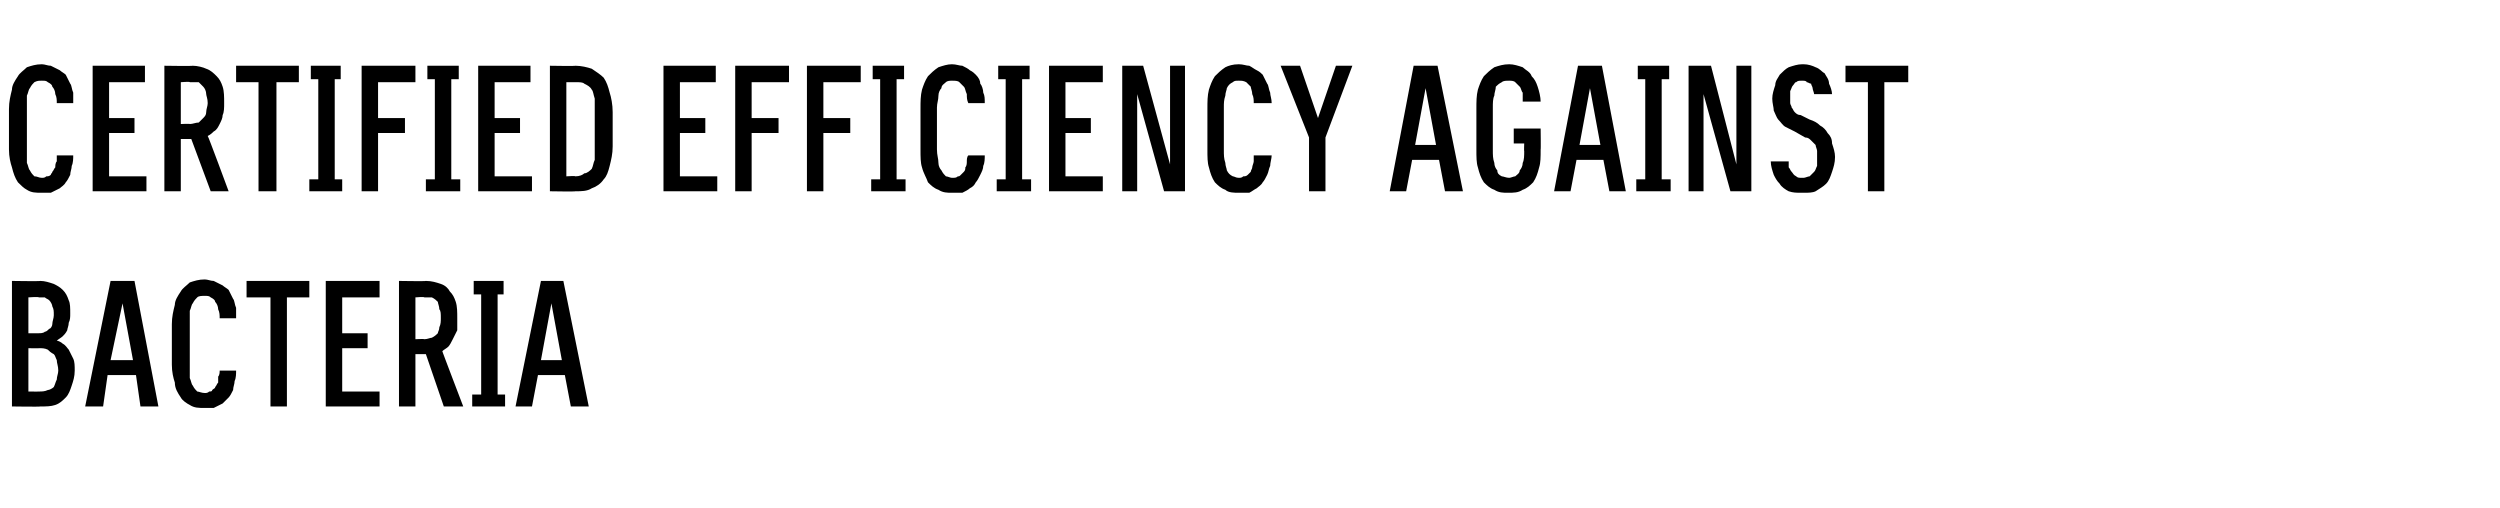
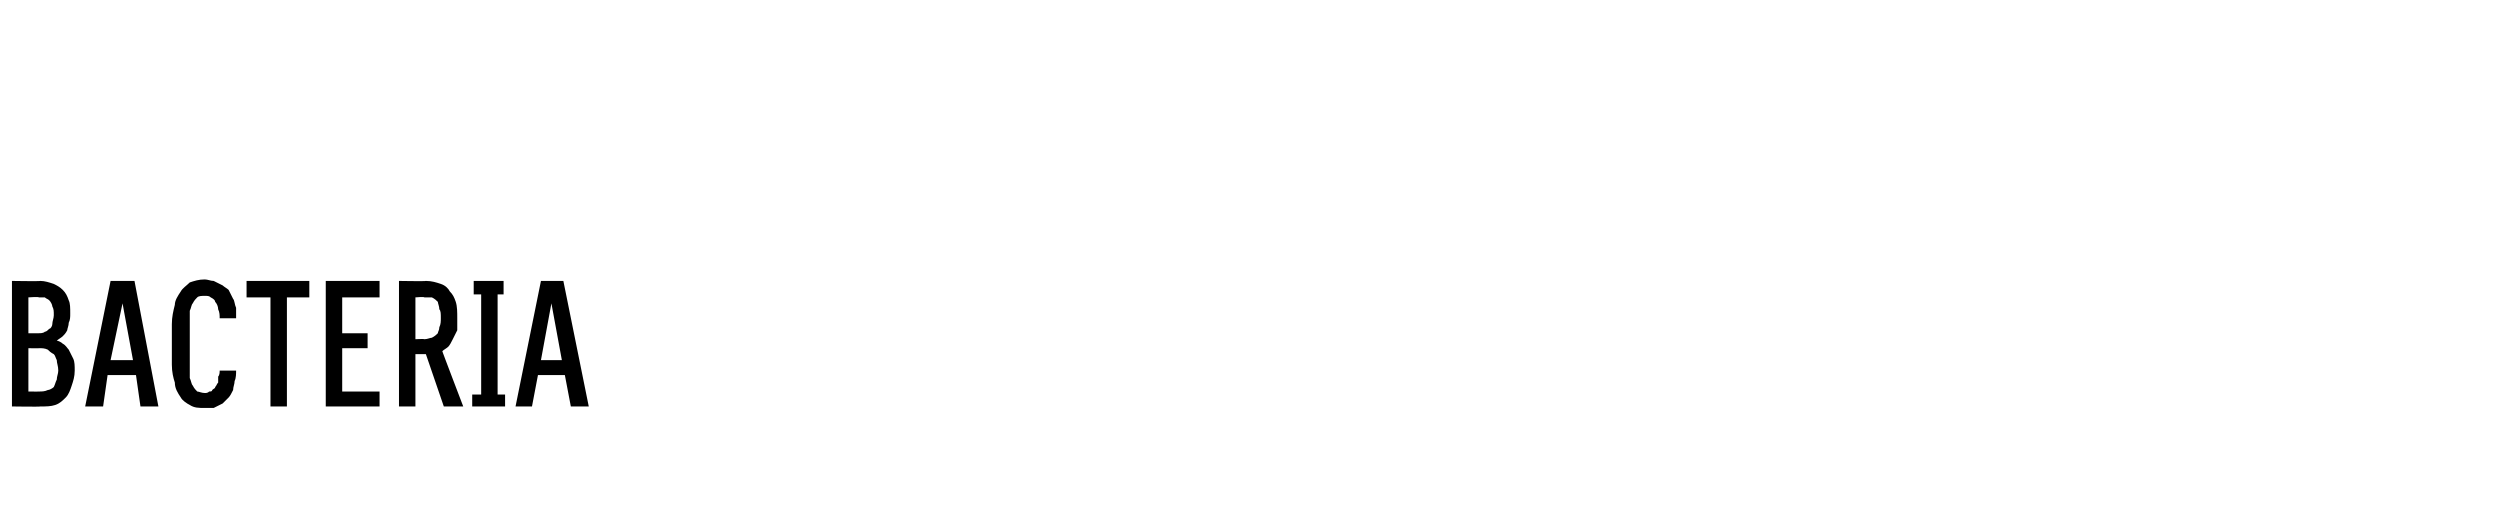
<svg xmlns="http://www.w3.org/2000/svg" version="1.1" width="167.3px" height="34px" viewBox="0 -4 167.3 34" style="top:-4px">
  <desc>CERTIFIED EFFICIENCY AGAINST BACTERIA</desc>
  <defs />
  <g id="Polygon345279">
    <path d="M 0.8 23.2 C 0.8 23.2 2.7 23.23 2.7 23.2 C 3.1 23.2 3.4 23.2 3.7 23.1 C 4 23 4.2 22.8 4.4 22.6 C 4.6 22.4 4.7 22.1 4.8 21.8 C 4.9 21.5 5 21.2 5 20.8 C 5 20.5 5 20.2 4.9 20 C 4.8 19.8 4.7 19.6 4.6 19.4 C 4.5 19.3 4.4 19.1 4.2 19 C 4.1 18.9 3.9 18.8 3.8 18.8 C 3.9 18.7 4.1 18.6 4.2 18.5 C 4.3 18.4 4.4 18.3 4.5 18.1 C 4.5 18 4.6 17.8 4.6 17.6 C 4.7 17.4 4.7 17.2 4.7 17 C 4.7 16.6 4.7 16.3 4.6 16.1 C 4.5 15.8 4.4 15.6 4.2 15.4 C 4 15.2 3.8 15.1 3.6 15 C 3.3 14.9 3 14.8 2.7 14.8 C 2.69 14.83 0.8 14.8 0.8 14.8 L 0.8 23.2 Z M 1.9 22.2 L 1.9 19.3 C 1.9 19.3 2.62 19.32 2.6 19.3 C 2.8 19.3 3 19.3 3.2 19.4 C 3.3 19.5 3.4 19.6 3.6 19.7 C 3.7 19.8 3.7 19.9 3.8 20.1 C 3.8 20.3 3.9 20.5 3.9 20.8 C 3.9 21 3.8 21.2 3.8 21.4 C 3.7 21.6 3.7 21.7 3.6 21.9 C 3.5 22 3.3 22.1 3.2 22.1 C 3 22.2 2.8 22.2 2.6 22.2 C 2.62 22.21 1.9 22.2 1.9 22.2 Z M 1.9 18.3 L 1.9 15.9 C 1.9 15.9 2.6 15.85 2.6 15.9 C 2.8 15.9 2.9 15.9 3 15.9 C 3.1 16 3.2 16 3.3 16.1 C 3.4 16.2 3.5 16.4 3.5 16.5 C 3.6 16.7 3.6 16.8 3.6 17.1 C 3.6 17.3 3.5 17.5 3.5 17.7 C 3.5 17.8 3.4 18 3.3 18 C 3.2 18.1 3.1 18.2 3 18.2 C 2.9 18.3 2.7 18.3 2.6 18.3 C 2.6 18.3 1.9 18.3 1.9 18.3 Z M 9.1 21.1 L 9.4 23.2 L 10.6 23.2 L 9 14.8 L 7.4 14.8 L 5.7 23.2 L 6.9 23.2 L 7.2 21.1 L 9.1 21.1 Z M 8.9 20.1 L 7.4 20.1 L 8.2 16.3 L 8.9 20.1 Z M 13.7 23.3 C 13.9 23.3 14.1 23.3 14.3 23.3 C 14.5 23.2 14.7 23.1 14.9 23 C 15 22.9 15.1 22.8 15.3 22.6 C 15.4 22.5 15.5 22.3 15.6 22.1 C 15.6 21.9 15.7 21.7 15.7 21.5 C 15.8 21.3 15.8 21 15.8 20.8 C 15.8 20.8 14.7 20.8 14.7 20.8 C 14.7 20.9 14.7 21.1 14.6 21.2 C 14.6 21.3 14.6 21.5 14.6 21.6 C 14.5 21.7 14.5 21.8 14.4 21.9 C 14.4 22 14.3 22 14.2 22.1 C 14.2 22.2 14.1 22.2 14 22.2 C 13.9 22.3 13.8 22.3 13.7 22.3 C 13.5 22.3 13.3 22.2 13.2 22.2 C 13.1 22.1 13 22 12.9 21.8 C 12.8 21.7 12.8 21.5 12.7 21.3 C 12.7 21 12.7 20.8 12.7 20.4 C 12.7 20.4 12.7 17.6 12.7 17.6 C 12.7 17.3 12.7 17.1 12.7 16.8 C 12.8 16.6 12.8 16.4 12.9 16.3 C 13 16.1 13.1 16 13.2 15.9 C 13.3 15.8 13.5 15.8 13.7 15.8 C 13.9 15.8 14 15.8 14.1 15.9 C 14.3 16 14.4 16.1 14.4 16.2 C 14.5 16.3 14.6 16.5 14.6 16.7 C 14.7 16.9 14.7 17.1 14.7 17.3 C 14.7 17.3 15.8 17.3 15.8 17.3 C 15.8 17 15.8 16.8 15.8 16.6 C 15.7 16.4 15.7 16.1 15.6 16 C 15.5 15.8 15.4 15.6 15.3 15.4 C 15.2 15.3 15 15.2 14.9 15.1 C 14.7 15 14.5 14.9 14.3 14.8 C 14.1 14.8 13.9 14.7 13.7 14.7 C 13.3 14.7 13 14.8 12.7 14.9 C 12.5 15.1 12.2 15.3 12.1 15.5 C 11.9 15.8 11.7 16.1 11.7 16.4 C 11.6 16.8 11.5 17.2 11.5 17.7 C 11.5 17.7 11.5 20.4 11.5 20.4 C 11.5 20.9 11.6 21.3 11.7 21.6 C 11.7 22 11.9 22.3 12.1 22.6 C 12.2 22.8 12.5 23 12.7 23.1 C 13 23.3 13.3 23.3 13.7 23.3 Z M 18.1 23.2 L 19.2 23.2 L 19.2 15.9 L 20.7 15.9 L 20.7 14.8 L 16.5 14.8 L 16.5 15.9 L 18.1 15.9 L 18.1 23.2 Z M 21.8 23.2 L 25.4 23.2 L 25.4 22.2 L 22.9 22.2 L 22.9 19.3 L 24.6 19.3 L 24.6 18.3 L 22.9 18.3 L 22.9 15.9 L 25.4 15.9 L 25.4 14.8 L 21.8 14.8 L 21.8 23.2 Z M 26.7 23.2 L 27.8 23.2 L 27.8 19.7 L 28.5 19.7 L 29.7 23.2 L 31 23.2 C 31 23.2 29.57 19.46 29.6 19.5 C 29.7 19.4 29.9 19.3 30 19.2 C 30.1 19.1 30.2 18.9 30.3 18.7 C 30.4 18.5 30.5 18.3 30.6 18.1 C 30.6 17.9 30.6 17.6 30.6 17.3 C 30.6 16.9 30.6 16.5 30.5 16.2 C 30.4 15.9 30.3 15.7 30.1 15.5 C 30 15.3 29.8 15.1 29.5 15 C 29.2 14.9 28.9 14.8 28.5 14.8 C 28.51 14.83 26.7 14.8 26.7 14.8 L 26.7 23.2 Z M 27.8 18.7 L 27.8 15.9 C 27.8 15.9 28.38 15.85 28.4 15.9 C 28.6 15.9 28.8 15.9 28.9 15.9 C 29.1 16 29.2 16.1 29.3 16.2 C 29.3 16.3 29.4 16.5 29.4 16.7 C 29.5 16.8 29.5 17 29.5 17.3 C 29.5 17.5 29.5 17.7 29.4 17.9 C 29.4 18.1 29.3 18.2 29.3 18.3 C 29.2 18.4 29.1 18.5 28.9 18.6 C 28.8 18.6 28.6 18.7 28.4 18.7 C 28.38 18.67 27.8 18.7 27.8 18.7 Z M 31.6 23.2 L 33.8 23.2 L 33.8 22.4 L 33.3 22.4 L 33.3 15.7 L 33.7 15.7 L 33.7 14.8 L 31.7 14.8 L 31.7 15.7 L 32.2 15.7 L 32.2 22.4 L 31.6 22.4 L 31.6 23.2 Z M 37.8 21.1 L 38.2 23.2 L 39.4 23.2 L 37.7 14.8 L 36.2 14.8 L 34.5 23.2 L 35.6 23.2 L 36 21.1 L 37.8 21.1 Z M 37.6 20.1 L 36.2 20.1 L 36.9 16.3 L 37.6 20.1 Z " stroke="none" fill="#000" />
  </g>
  <g id="Polygon345278">
-     <path d="M 2.8 8.9 C 3 8.9 3.2 8.9 3.4 8.9 C 3.6 8.8 3.8 8.7 4 8.6 C 4.1 8.5 4.3 8.4 4.4 8.2 C 4.5 8.1 4.6 7.9 4.7 7.7 C 4.7 7.5 4.8 7.3 4.8 7.1 C 4.9 6.9 4.9 6.6 4.9 6.4 C 4.9 6.4 3.8 6.4 3.8 6.4 C 3.8 6.5 3.8 6.7 3.8 6.8 C 3.7 6.9 3.7 7.1 3.7 7.2 C 3.6 7.3 3.6 7.4 3.5 7.5 C 3.5 7.6 3.4 7.6 3.4 7.7 C 3.3 7.8 3.2 7.8 3.1 7.8 C 3 7.9 2.9 7.9 2.8 7.9 C 2.6 7.9 2.5 7.8 2.3 7.8 C 2.2 7.7 2.1 7.6 2 7.4 C 1.9 7.3 1.9 7.1 1.8 6.9 C 1.8 6.6 1.8 6.4 1.8 6 C 1.8 6 1.8 3.2 1.8 3.2 C 1.8 2.9 1.8 2.7 1.8 2.4 C 1.9 2.2 1.9 2 2 1.9 C 2.1 1.7 2.2 1.6 2.3 1.5 C 2.5 1.4 2.6 1.4 2.8 1.4 C 3 1.4 3.1 1.4 3.2 1.5 C 3.4 1.6 3.5 1.7 3.5 1.8 C 3.6 1.9 3.7 2.1 3.7 2.3 C 3.8 2.5 3.8 2.7 3.8 2.9 C 3.8 2.9 4.9 2.9 4.9 2.9 C 4.9 2.6 4.9 2.4 4.9 2.2 C 4.8 2 4.8 1.7 4.7 1.6 C 4.6 1.4 4.5 1.2 4.4 1 C 4.3 0.9 4.1 0.8 4 0.7 C 3.8 0.6 3.6 0.5 3.4 0.4 C 3.2 0.4 3 0.3 2.8 0.3 C 2.4 0.3 2.1 0.4 1.8 0.5 C 1.6 0.7 1.3 0.9 1.2 1.1 C 1 1.4 0.8 1.7 0.8 2 C 0.7 2.4 0.6 2.8 0.6 3.3 C 0.6 3.3 0.6 6 0.6 6 C 0.6 6.5 0.7 6.9 0.8 7.2 C 0.9 7.6 1 7.9 1.2 8.2 C 1.4 8.4 1.6 8.6 1.8 8.7 C 2.1 8.9 2.4 8.9 2.8 8.9 Z M 6.2 8.8 L 9.8 8.8 L 9.8 7.8 L 7.3 7.8 L 7.3 4.9 L 9 4.9 L 9 3.9 L 7.3 3.9 L 7.3 1.5 L 9.7 1.5 L 9.7 0.4 L 6.2 0.4 L 6.2 8.8 Z M 11 8.8 L 12.1 8.8 L 12.1 5.3 L 12.8 5.3 L 14.1 8.8 L 15.3 8.8 C 15.3 8.8 13.92 5.06 13.9 5.1 C 14.1 5 14.2 4.9 14.3 4.8 C 14.5 4.7 14.6 4.5 14.7 4.3 C 14.8 4.1 14.9 3.9 14.9 3.7 C 15 3.5 15 3.2 15 2.9 C 15 2.5 15 2.1 14.9 1.8 C 14.8 1.5 14.7 1.3 14.5 1.1 C 14.3 0.9 14.1 0.7 13.8 0.6 C 13.6 0.5 13.2 0.4 12.9 0.4 C 12.86 0.43 11 0.4 11 0.4 L 11 8.8 Z M 12.1 4.3 L 12.1 1.5 C 12.1 1.5 12.73 1.45 12.7 1.5 C 12.9 1.5 13.1 1.5 13.3 1.5 C 13.4 1.6 13.5 1.7 13.6 1.8 C 13.7 1.9 13.8 2.1 13.8 2.3 C 13.8 2.4 13.9 2.6 13.9 2.9 C 13.9 3.1 13.8 3.3 13.8 3.5 C 13.8 3.7 13.7 3.8 13.6 3.9 C 13.5 4 13.4 4.1 13.3 4.2 C 13.1 4.2 12.9 4.3 12.7 4.3 C 12.73 4.27 12.1 4.3 12.1 4.3 Z M 17.3 8.8 L 18.5 8.8 L 18.5 1.5 L 20 1.5 L 20 0.4 L 15.8 0.4 L 15.8 1.5 L 17.3 1.5 L 17.3 8.8 Z M 20.7 8.8 L 22.9 8.8 L 22.9 8 L 22.4 8 L 22.4 1.3 L 22.8 1.3 L 22.8 0.4 L 20.8 0.4 L 20.8 1.3 L 21.3 1.3 L 21.3 8 L 20.7 8 L 20.7 8.8 Z M 24.2 8.8 L 25.3 8.8 L 25.3 4.9 L 27.1 4.9 L 27.1 3.9 L 25.3 3.9 L 25.3 1.5 L 27.8 1.5 L 27.8 0.4 L 24.2 0.4 L 24.2 8.8 Z M 28.5 8.8 L 30.8 8.8 L 30.8 8 L 30.2 8 L 30.2 1.3 L 30.7 1.3 L 30.7 0.4 L 28.6 0.4 L 28.6 1.3 L 29.1 1.3 L 29.1 8 L 28.5 8 L 28.5 8.8 Z M 32 8.8 L 35.6 8.8 L 35.6 7.8 L 33.1 7.8 L 33.1 4.9 L 34.8 4.9 L 34.8 3.9 L 33.1 3.9 L 33.1 1.5 L 35.5 1.5 L 35.5 0.4 L 32 0.4 L 32 8.8 Z M 36.8 8.8 C 36.8 8.8 38.53 8.83 38.5 8.8 C 38.9 8.8 39.3 8.8 39.6 8.6 C 39.9 8.5 40.2 8.3 40.4 8 C 40.6 7.8 40.7 7.5 40.8 7.1 C 40.9 6.7 41 6.3 41 5.8 C 41 5.8 41 3.5 41 3.5 C 41 3 40.9 2.5 40.8 2.2 C 40.7 1.8 40.6 1.5 40.4 1.2 C 40.2 1 39.9 0.8 39.6 0.6 C 39.3 0.5 38.9 0.4 38.5 0.4 C 38.53 0.43 36.8 0.4 36.8 0.4 L 36.8 8.8 Z M 37.9 7.8 L 37.9 1.5 C 37.9 1.5 38.52 1.5 38.5 1.5 C 38.8 1.5 39 1.5 39.1 1.6 C 39.3 1.7 39.5 1.8 39.6 2 C 39.7 2.1 39.7 2.3 39.8 2.6 C 39.8 2.8 39.8 3.1 39.8 3.4 C 39.8 3.4 39.8 5.9 39.8 5.9 C 39.8 6.2 39.8 6.5 39.8 6.7 C 39.7 6.9 39.7 7.1 39.6 7.3 C 39.5 7.4 39.3 7.6 39.1 7.6 C 39 7.7 38.8 7.8 38.5 7.8 C 38.52 7.76 37.9 7.8 37.9 7.8 Z M 44.4 8.8 L 48 8.8 L 48 7.8 L 45.5 7.8 L 45.5 4.9 L 47.2 4.9 L 47.2 3.9 L 45.5 3.9 L 45.5 1.5 L 47.9 1.5 L 47.9 0.4 L 44.4 0.4 L 44.4 8.8 Z M 49.2 8.8 L 50.3 8.8 L 50.3 4.9 L 52.1 4.9 L 52.1 3.9 L 50.3 3.9 L 50.3 1.5 L 52.8 1.5 L 52.8 0.4 L 49.2 0.4 L 49.2 8.8 Z M 54 8.8 L 55.1 8.8 L 55.1 4.9 L 56.9 4.9 L 56.9 3.9 L 55.1 3.9 L 55.1 1.5 L 57.6 1.5 L 57.6 0.4 L 54 0.4 L 54 8.8 Z M 58.3 8.8 L 60.6 8.8 L 60.6 8 L 60 8 L 60 1.3 L 60.5 1.3 L 60.5 0.4 L 58.4 0.4 L 58.4 1.3 L 58.9 1.3 L 58.9 8 L 58.3 8 L 58.3 8.8 Z M 63.7 8.9 C 64 8.9 64.2 8.9 64.4 8.9 C 64.6 8.8 64.8 8.7 64.9 8.6 C 65.1 8.5 65.2 8.4 65.3 8.2 C 65.4 8.1 65.5 7.9 65.6 7.7 C 65.7 7.5 65.8 7.3 65.8 7.1 C 65.9 6.9 65.9 6.6 65.9 6.4 C 65.9 6.4 64.8 6.4 64.8 6.4 C 64.7 6.5 64.7 6.7 64.7 6.8 C 64.7 6.9 64.7 7.1 64.6 7.2 C 64.6 7.3 64.6 7.4 64.5 7.5 C 64.4 7.6 64.4 7.6 64.3 7.7 C 64.2 7.8 64.2 7.8 64.1 7.8 C 64 7.9 63.9 7.9 63.7 7.9 C 63.6 7.9 63.4 7.8 63.3 7.8 C 63.2 7.7 63.1 7.6 63 7.4 C 62.9 7.3 62.8 7.1 62.8 6.9 C 62.8 6.6 62.7 6.4 62.7 6 C 62.7 6 62.7 3.2 62.7 3.2 C 62.7 2.9 62.8 2.7 62.8 2.4 C 62.8 2.2 62.9 2 63 1.9 C 63 1.7 63.2 1.6 63.3 1.5 C 63.4 1.4 63.6 1.4 63.7 1.4 C 63.9 1.4 64.1 1.4 64.2 1.5 C 64.3 1.6 64.4 1.7 64.5 1.8 C 64.6 1.9 64.6 2.1 64.7 2.3 C 64.7 2.5 64.7 2.7 64.8 2.9 C 64.8 2.9 65.9 2.9 65.9 2.9 C 65.9 2.6 65.9 2.4 65.8 2.2 C 65.8 2 65.7 1.7 65.6 1.6 C 65.6 1.4 65.5 1.2 65.3 1 C 65.2 0.9 65.1 0.8 64.9 0.7 C 64.8 0.6 64.6 0.5 64.4 0.4 C 64.2 0.4 64 0.3 63.7 0.3 C 63.4 0.3 63.1 0.4 62.8 0.5 C 62.5 0.7 62.3 0.9 62.1 1.1 C 61.9 1.4 61.8 1.7 61.7 2 C 61.6 2.4 61.6 2.8 61.6 3.3 C 61.6 3.3 61.6 6 61.6 6 C 61.6 6.5 61.6 6.9 61.7 7.2 C 61.8 7.6 62 7.9 62.1 8.2 C 62.3 8.4 62.5 8.6 62.8 8.7 C 63.1 8.9 63.4 8.9 63.7 8.9 Z M 66.7 8.8 L 69 8.8 L 69 8 L 68.4 8 L 68.4 1.3 L 68.9 1.3 L 68.9 0.4 L 66.8 0.4 L 66.8 1.3 L 67.3 1.3 L 67.3 8 L 66.7 8 L 66.7 8.8 Z M 70.2 8.8 L 73.8 8.8 L 73.8 7.8 L 71.3 7.8 L 71.3 4.9 L 73 4.9 L 73 3.9 L 71.3 3.9 L 71.3 1.5 L 73.8 1.5 L 73.8 0.4 L 70.2 0.4 L 70.2 8.8 Z M 75.1 8.8 L 76.1 8.8 L 76.1 2.3 L 77.9 8.8 L 79.3 8.8 L 79.3 0.4 L 78.3 0.4 L 78.3 7 L 76.5 0.4 L 75.1 0.4 L 75.1 8.8 Z M 82.9 8.9 C 83.2 8.9 83.4 8.9 83.6 8.9 C 83.8 8.8 83.9 8.7 84.1 8.6 C 84.2 8.5 84.4 8.4 84.5 8.2 C 84.6 8.1 84.7 7.9 84.8 7.7 C 84.9 7.5 84.9 7.3 85 7.1 C 85 6.9 85.1 6.6 85.1 6.4 C 85.1 6.4 83.9 6.4 83.9 6.4 C 83.9 6.5 83.9 6.7 83.9 6.8 C 83.9 6.9 83.8 7.1 83.8 7.2 C 83.8 7.3 83.7 7.4 83.7 7.5 C 83.6 7.6 83.6 7.6 83.5 7.7 C 83.4 7.8 83.3 7.8 83.2 7.8 C 83.1 7.9 83 7.9 82.9 7.9 C 82.7 7.9 82.6 7.8 82.5 7.8 C 82.3 7.7 82.2 7.6 82.1 7.4 C 82.1 7.3 82 7.1 82 6.9 C 81.9 6.6 81.9 6.4 81.9 6 C 81.9 6 81.9 3.2 81.9 3.2 C 81.9 2.9 81.9 2.7 82 2.4 C 82 2.2 82.1 2 82.1 1.9 C 82.2 1.7 82.3 1.6 82.5 1.5 C 82.6 1.4 82.7 1.4 82.9 1.4 C 83.1 1.4 83.2 1.4 83.4 1.5 C 83.5 1.6 83.6 1.7 83.7 1.8 C 83.7 1.9 83.8 2.1 83.8 2.3 C 83.9 2.5 83.9 2.7 83.9 2.9 C 83.9 2.9 85.1 2.9 85.1 2.9 C 85.1 2.6 85 2.4 85 2.2 C 84.9 2 84.9 1.7 84.8 1.6 C 84.7 1.4 84.6 1.2 84.5 1 C 84.4 0.9 84.3 0.8 84.1 0.7 C 83.9 0.6 83.8 0.5 83.6 0.4 C 83.4 0.4 83.2 0.3 82.9 0.3 C 82.5 0.3 82.2 0.4 82 0.5 C 81.7 0.7 81.5 0.9 81.3 1.1 C 81.1 1.4 81 1.7 80.9 2 C 80.8 2.4 80.8 2.8 80.8 3.3 C 80.8 3.3 80.8 6 80.8 6 C 80.8 6.5 80.8 6.9 80.9 7.2 C 81 7.6 81.1 7.9 81.3 8.2 C 81.5 8.4 81.7 8.6 82 8.7 C 82.2 8.9 82.6 8.9 82.9 8.9 Z M 87.6 8.8 L 88.7 8.8 L 88.7 5.2 L 90.5 0.4 L 89.4 0.4 L 88.2 3.9 L 87 0.4 L 85.7 0.4 L 87.6 5.2 L 87.6 8.8 Z M 96.3 6.7 L 96.7 8.8 L 97.9 8.8 L 96.2 0.4 L 94.6 0.4 L 93 8.8 L 94.1 8.8 L 94.5 6.7 L 96.3 6.7 Z M 96.1 5.7 L 94.7 5.7 L 95.4 1.9 L 96.1 5.7 Z M 100.9 8.9 C 101.3 8.9 101.6 8.9 101.9 8.7 C 102.2 8.6 102.4 8.4 102.6 8.2 C 102.8 7.9 102.9 7.6 103 7.2 C 103.1 6.9 103.1 6.5 103.1 6 C 103.12 6.02 103.1 4.6 103.1 4.6 L 101.3 4.6 L 101.3 5.6 L 102 5.6 C 102 5.6 101.98 6.14 102 6.1 C 102 6.4 102 6.7 101.9 6.9 C 101.9 7.1 101.8 7.3 101.7 7.4 C 101.7 7.6 101.5 7.7 101.4 7.8 C 101.3 7.8 101.1 7.9 101 7.9 C 100.8 7.9 100.6 7.8 100.5 7.8 C 100.3 7.7 100.2 7.6 100.2 7.4 C 100.1 7.3 100 7.1 100 6.9 C 99.9 6.6 99.9 6.4 99.9 6 C 99.9 6 99.9 3.2 99.9 3.2 C 99.9 2.9 99.9 2.6 100 2.4 C 100 2.2 100.1 2 100.1 1.8 C 100.2 1.7 100.3 1.6 100.5 1.5 C 100.6 1.4 100.8 1.4 101 1.4 C 101.1 1.4 101.3 1.4 101.4 1.5 C 101.5 1.6 101.6 1.7 101.7 1.8 C 101.8 1.9 101.8 2.1 101.9 2.2 C 101.9 2.4 101.9 2.6 101.9 2.8 C 101.9 2.8 103.1 2.8 103.1 2.8 C 103.1 2.5 103 2.1 102.9 1.8 C 102.8 1.5 102.7 1.3 102.5 1.1 C 102.4 0.8 102.1 0.7 101.9 0.5 C 101.6 0.4 101.3 0.3 101 0.3 C 100.6 0.3 100.3 0.4 100 0.5 C 99.7 0.7 99.5 0.9 99.3 1.1 C 99.1 1.4 99 1.7 98.9 2 C 98.8 2.4 98.8 2.8 98.8 3.3 C 98.8 3.3 98.8 6 98.8 6 C 98.8 6.5 98.8 6.9 98.9 7.2 C 99 7.6 99.1 7.9 99.3 8.2 C 99.5 8.4 99.7 8.6 100 8.7 C 100.3 8.9 100.6 8.9 100.9 8.9 Z M 107.3 6.7 L 107.7 8.8 L 108.8 8.8 L 107.2 0.4 L 105.6 0.4 L 104 8.8 L 105.1 8.8 L 105.5 6.7 L 107.3 6.7 Z M 107.1 5.7 L 105.7 5.7 L 106.4 1.9 L 107.1 5.7 Z M 109.5 8.8 L 111.8 8.8 L 111.8 8 L 111.2 8 L 111.2 1.3 L 111.7 1.3 L 111.7 0.4 L 109.6 0.4 L 109.6 1.3 L 110.1 1.3 L 110.1 8 L 109.5 8 L 109.5 8.8 Z M 113 8.8 L 114 8.8 L 114 2.3 L 115.8 8.8 L 117.2 8.8 L 117.2 0.4 L 116.2 0.4 L 116.2 7 L 114.5 0.4 L 113 0.4 L 113 8.8 Z M 120.6 8.9 C 120.6 8.9 120.7 8.9 120.7 8.9 C 121 8.9 121.3 8.9 121.5 8.8 C 121.8 8.6 122 8.5 122.2 8.3 C 122.4 8.1 122.5 7.8 122.6 7.5 C 122.7 7.2 122.8 6.9 122.8 6.5 C 122.8 6.2 122.7 5.9 122.6 5.6 C 122.6 5.3 122.5 5.1 122.3 4.9 C 122.2 4.7 122 4.5 121.8 4.4 C 121.6 4.2 121.4 4.1 121.1 4 C 121.1 4 120.5 3.7 120.5 3.7 C 120.3 3.7 120.2 3.6 120.1 3.5 C 120 3.4 120 3.3 119.9 3.2 C 119.9 3.1 119.8 3 119.8 2.9 C 119.8 2.8 119.8 2.7 119.8 2.5 C 119.8 2.4 119.8 2.2 119.8 2.1 C 119.9 1.9 119.9 1.8 120 1.7 C 120.1 1.6 120.1 1.5 120.2 1.5 C 120.3 1.4 120.4 1.4 120.6 1.4 C 120.6 1.4 120.6 1.4 120.6 1.4 C 120.7 1.4 120.9 1.4 120.9 1.5 C 121 1.5 121.1 1.6 121.2 1.6 C 121.2 1.7 121.3 1.8 121.3 1.9 C 121.3 2 121.4 2.2 121.4 2.3 C 121.4 2.3 122.6 2.3 122.6 2.3 C 122.6 2.1 122.5 1.8 122.4 1.6 C 122.4 1.3 122.2 1.1 122.1 0.9 C 121.9 0.8 121.8 0.6 121.5 0.5 C 121.3 0.4 121 0.3 120.7 0.3 C 120.7 0.3 120.6 0.3 120.6 0.3 C 120.3 0.3 120 0.4 119.7 0.5 C 119.5 0.6 119.3 0.8 119.1 1 C 119 1.2 118.8 1.4 118.8 1.7 C 118.7 2 118.6 2.3 118.6 2.6 C 118.6 2.9 118.7 3.2 118.7 3.4 C 118.8 3.6 118.9 3.9 119 4 C 119.2 4.2 119.3 4.4 119.5 4.5 C 119.7 4.6 119.9 4.7 120.1 4.8 C 120.1 4.8 120.8 5.2 120.8 5.2 C 121 5.2 121.1 5.3 121.2 5.4 C 121.3 5.5 121.4 5.6 121.5 5.7 C 121.5 5.8 121.6 6 121.6 6.1 C 121.6 6.3 121.6 6.4 121.6 6.6 C 121.6 6.8 121.6 6.9 121.6 7.1 C 121.5 7.3 121.5 7.4 121.4 7.5 C 121.3 7.6 121.2 7.7 121.1 7.8 C 121 7.8 120.8 7.9 120.7 7.9 C 120.7 7.9 120.6 7.9 120.6 7.9 C 120.4 7.9 120.3 7.9 120.2 7.8 C 120 7.7 120 7.6 119.9 7.5 C 119.8 7.4 119.8 7.3 119.7 7.2 C 119.7 7.1 119.7 7 119.7 6.8 C 119.7 6.8 118.5 6.8 118.5 6.8 C 118.5 7.1 118.6 7.4 118.7 7.7 C 118.8 7.9 118.9 8.1 119.1 8.3 C 119.2 8.5 119.5 8.7 119.7 8.8 C 120 8.9 120.2 8.9 120.6 8.9 Z M 125 8.8 L 126.1 8.8 L 126.1 1.5 L 127.7 1.5 L 127.7 0.4 L 123.5 0.4 L 123.5 1.5 L 125 1.5 L 125 8.8 Z " stroke="none" fill="#000" />
-   </g>
+     </g>
</svg>